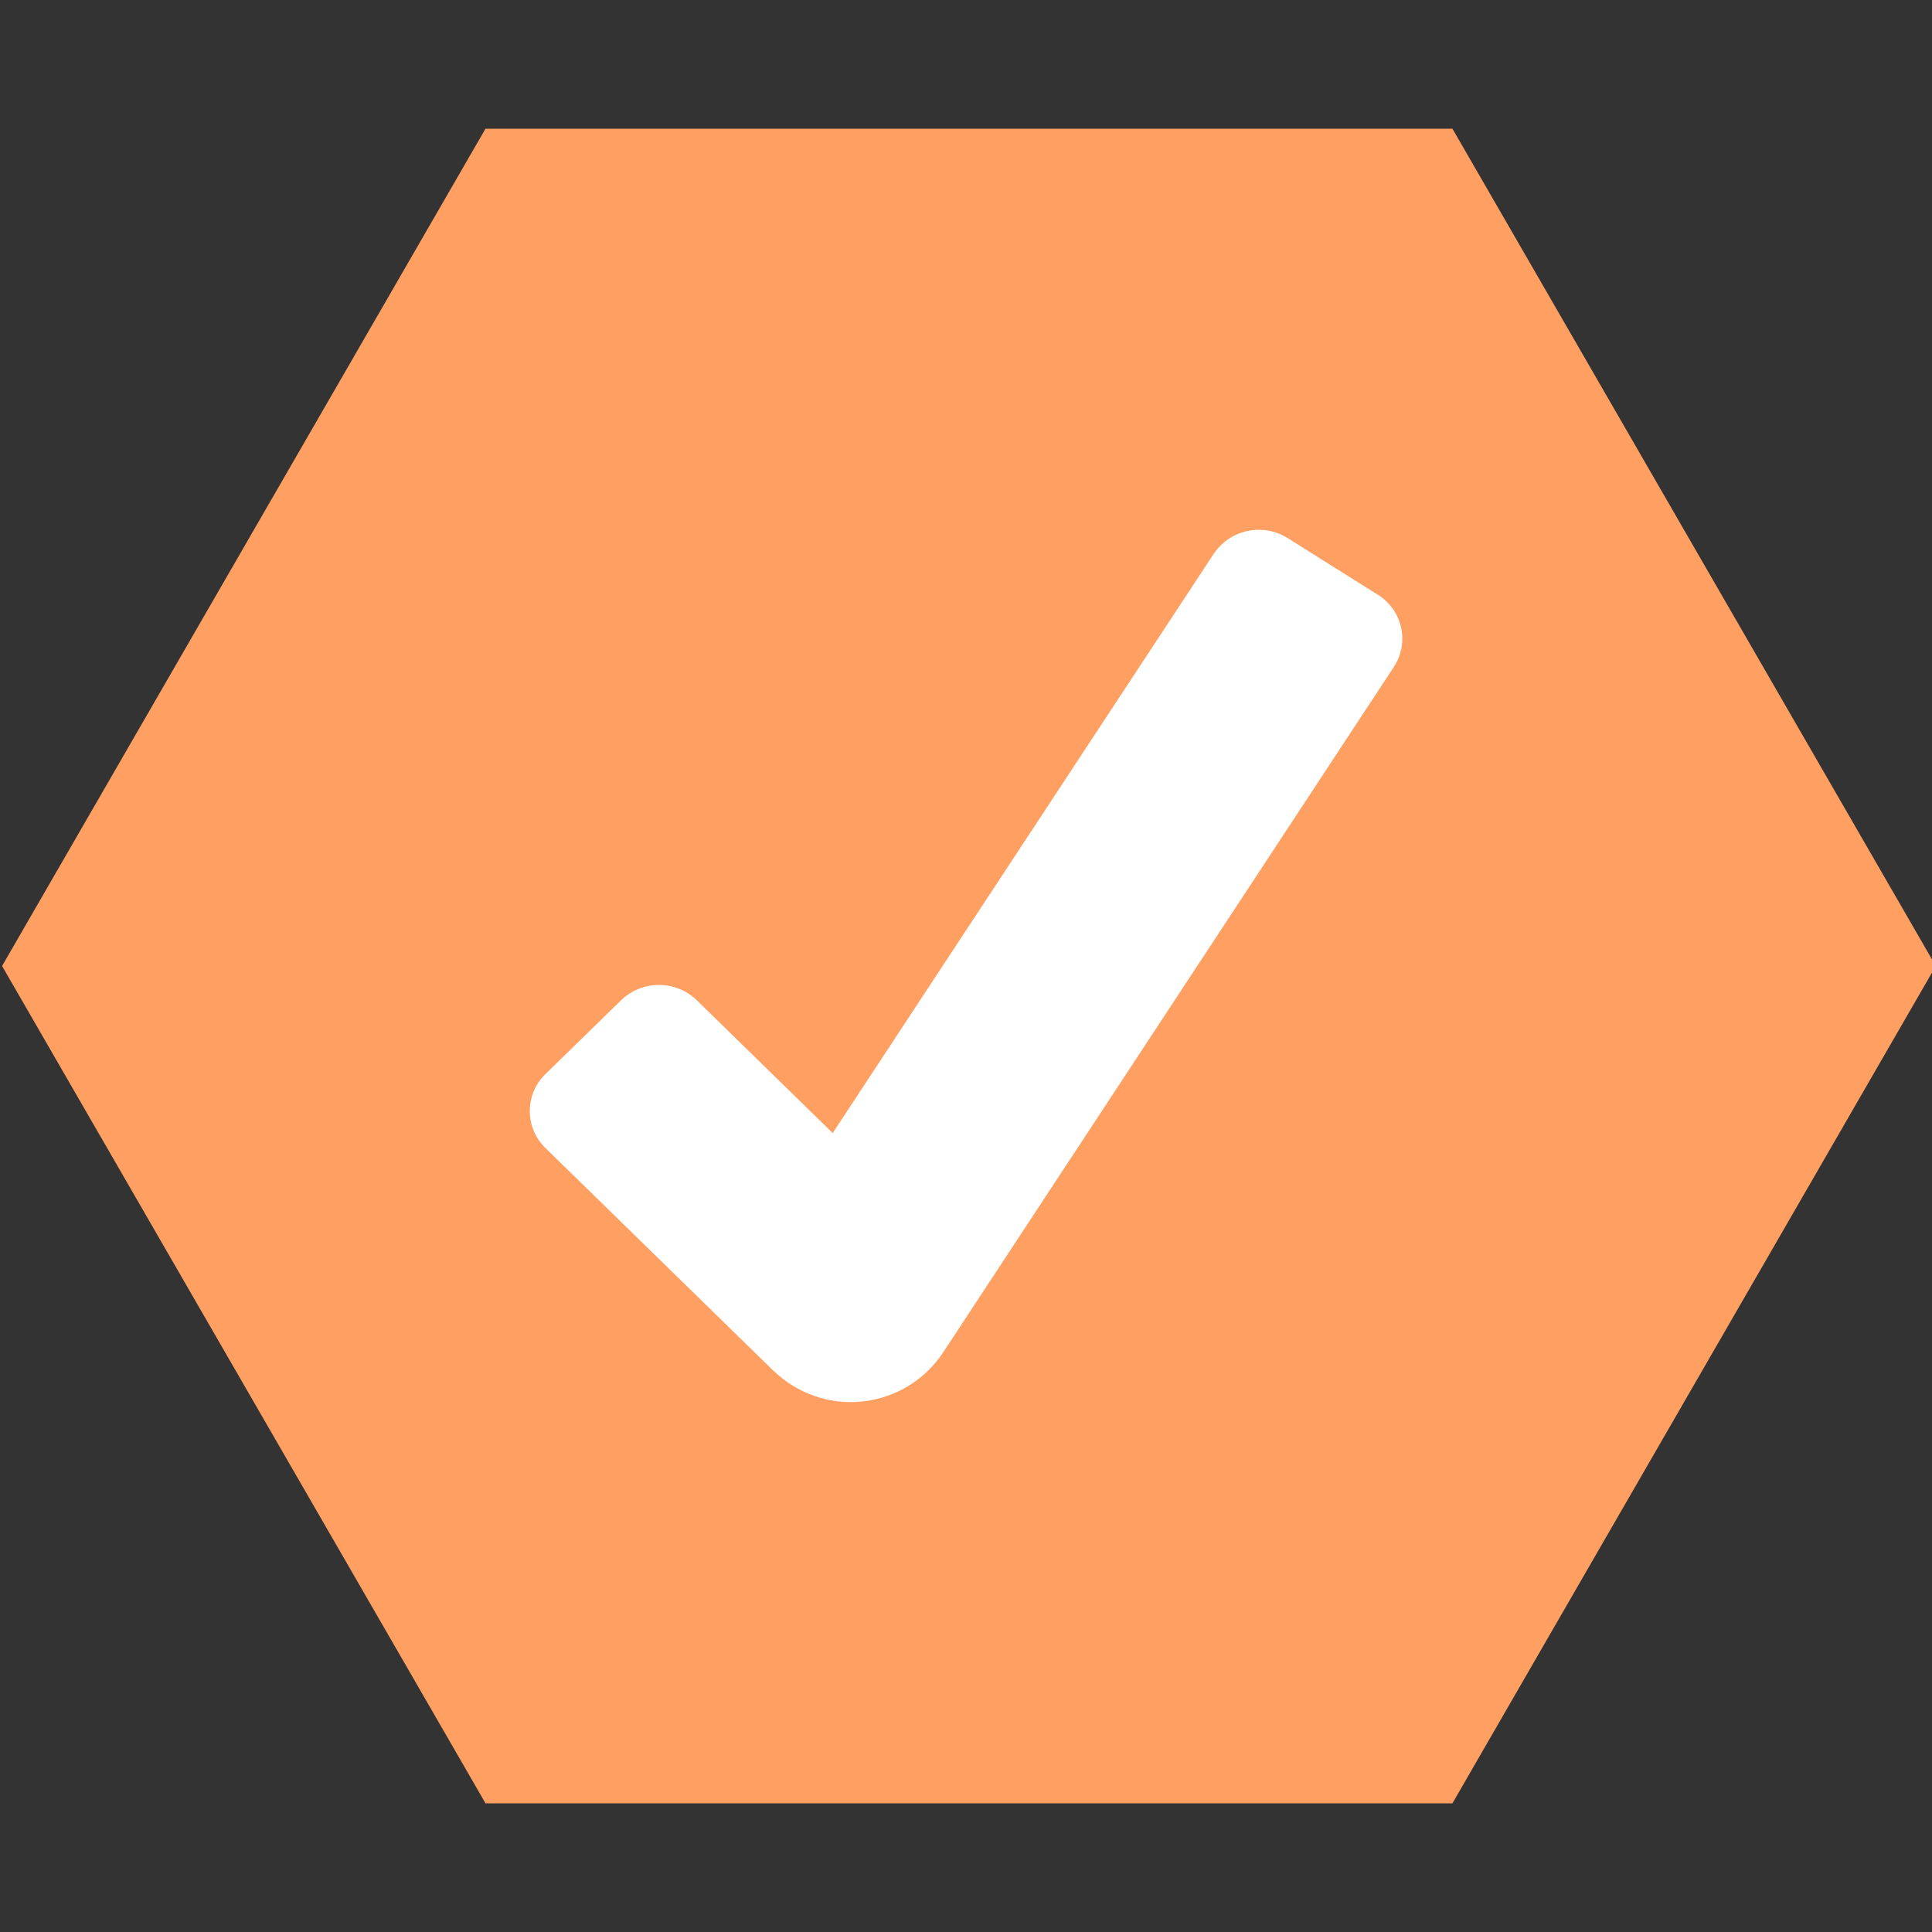
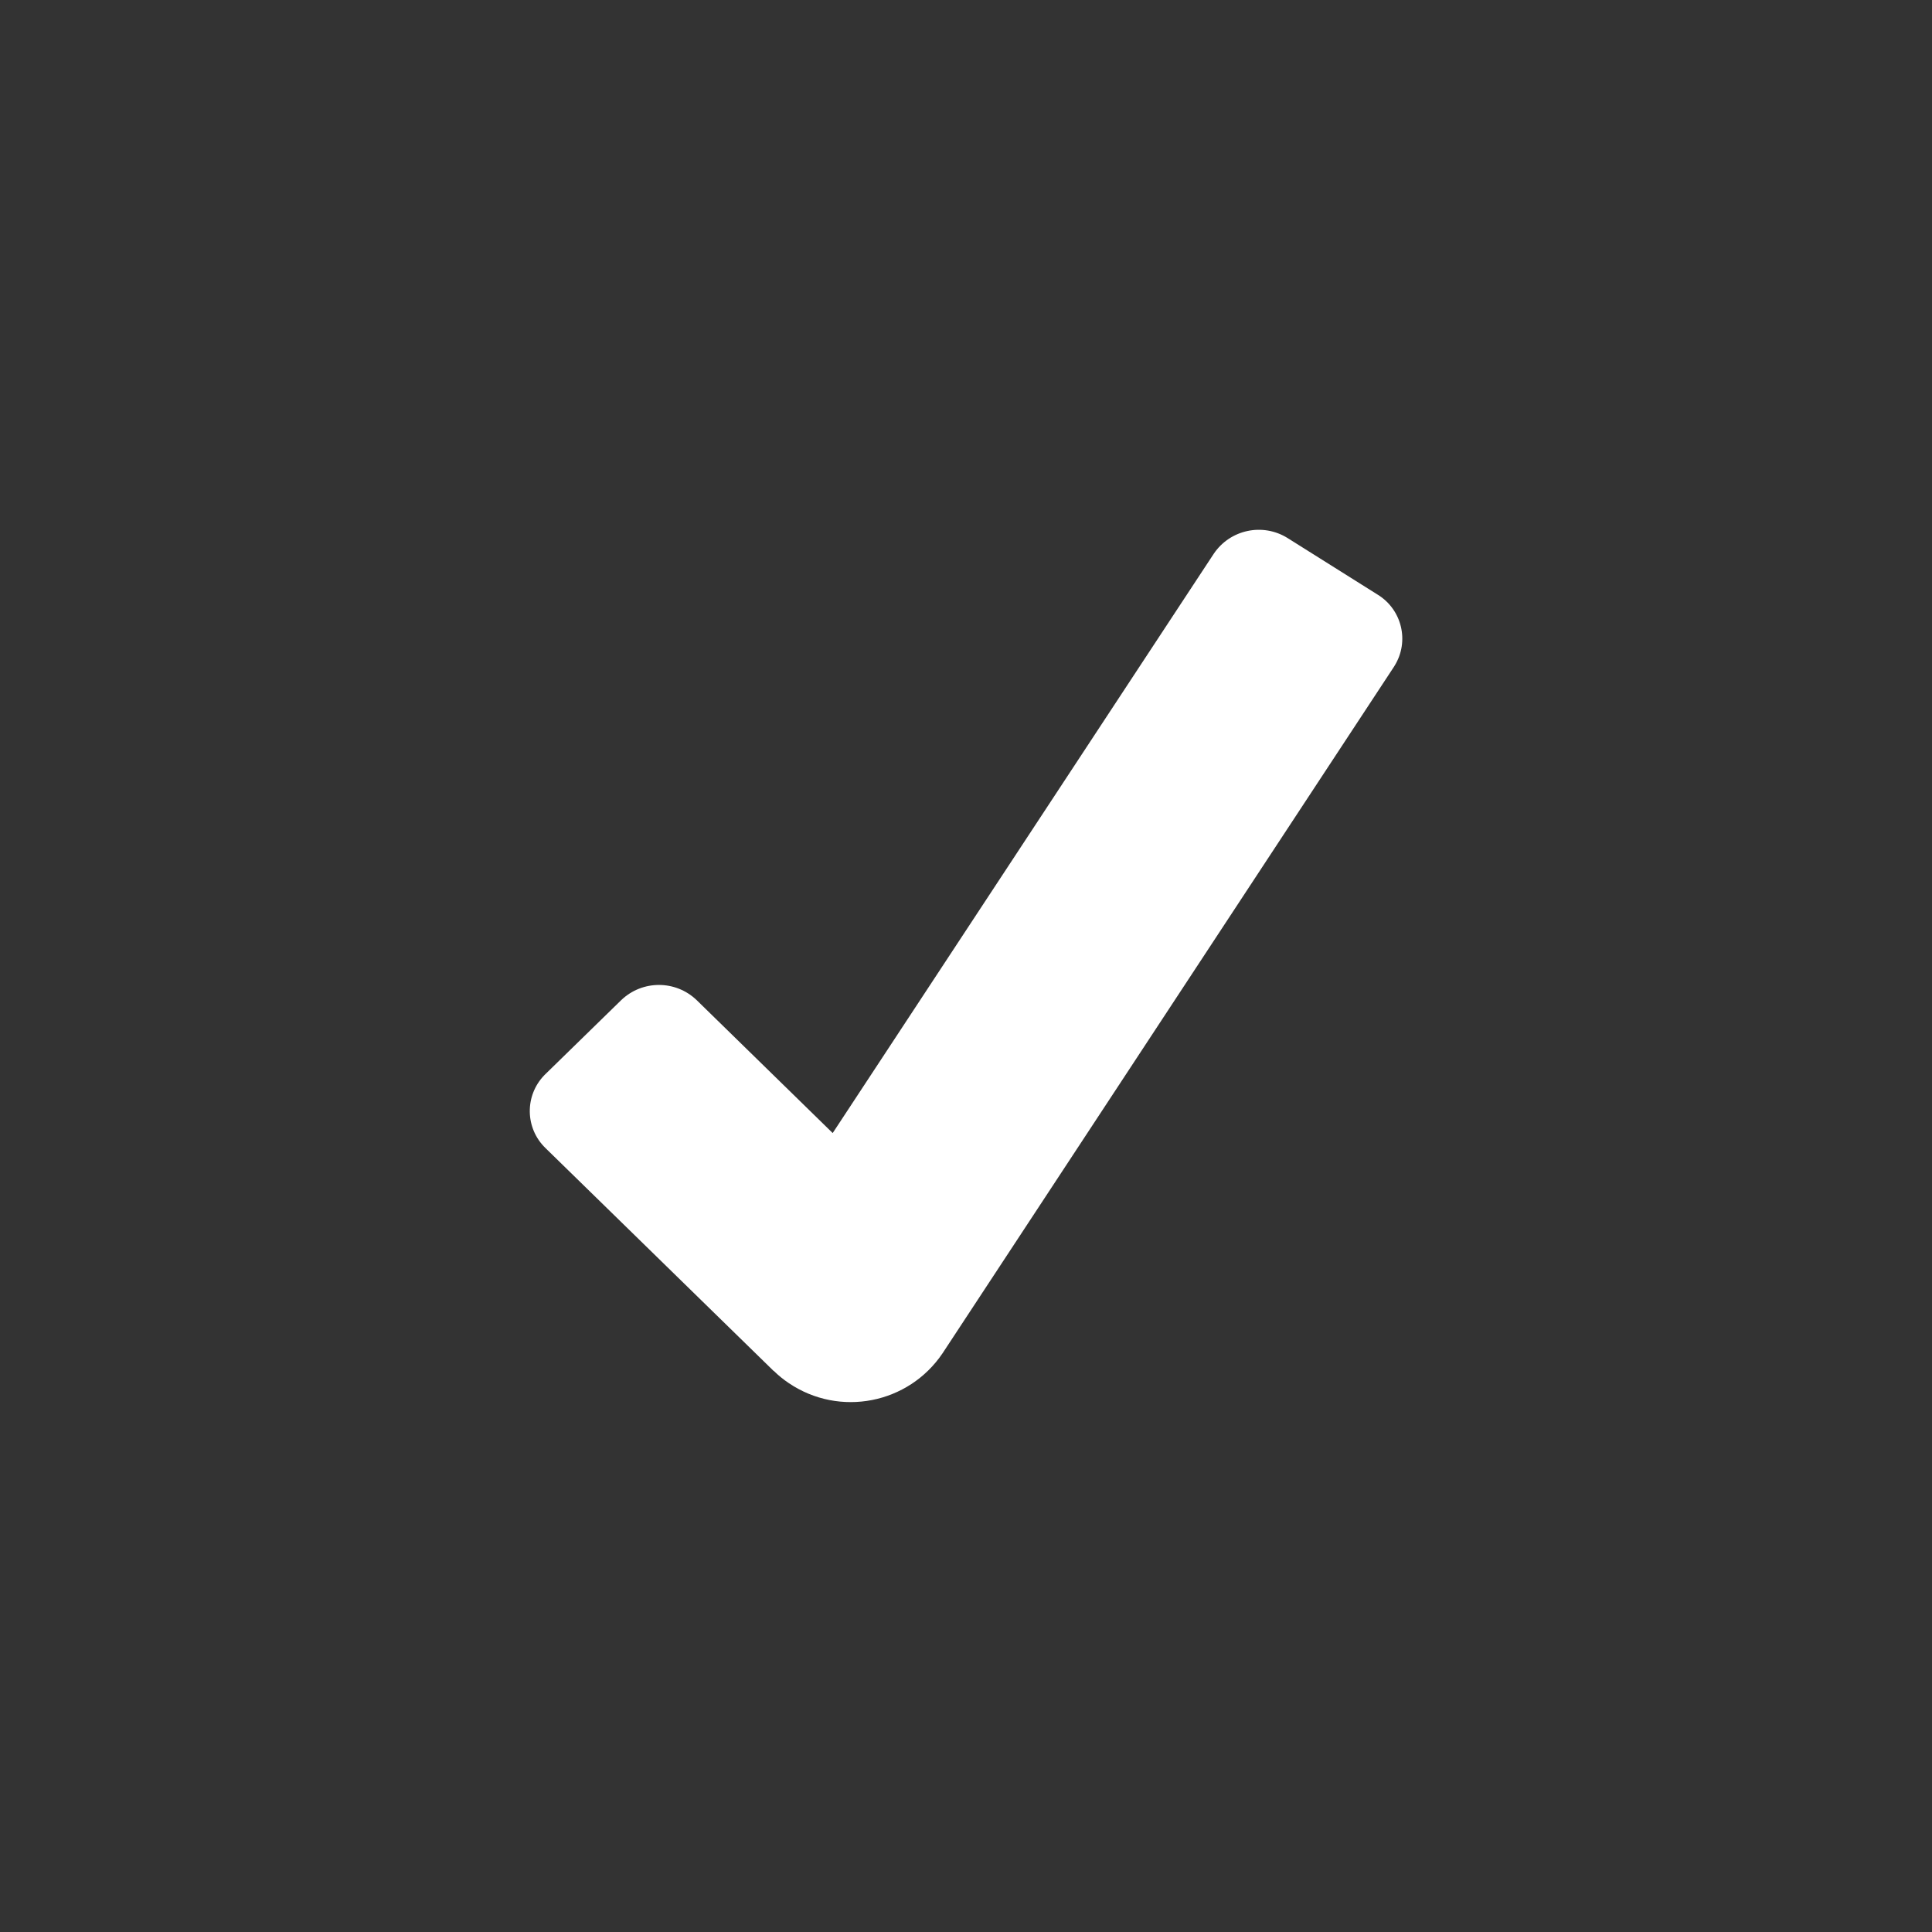
<svg xmlns="http://www.w3.org/2000/svg" data-name="Ebene 1" id="Ebene_1" viewBox="0 0 300 300">
  <rect x="0" y="0" width="300" height="300" fill="#333333" stroke="none" />
  <defs>
    <style>
      .cls-1 {
        fill: #fff;
      }

      .cls-2 {
        fill: #ff9f62;
      }
    </style>
  </defs>
-   <polygon class="cls-2" points="225.53 19.98 75.39 19.98 .32 150 75.39 280.02 225.53 280.02 300.59 150 225.53 19.98" />
  <path class="cls-1" d="M120.13,212.88l-35.44-34.62c-3.17-3.08-3.24-8.14-.16-11.31.05-.05.11-.11.16-.16l11.75-11.47c3.28-3.17,8.48-3.17,11.76,0l21.1,20.62,59.17-89.95c2.54-3.77,7.61-4.85,11.47-2.44l13.99,8.79c3.77,2.32,4.95,7.25,2.63,11.02-.04.07-.09.14-.13.21l-70.06,106.55c-5.3,7.88-15.99,9.97-23.87,4.66-.84-.56-1.63-1.2-2.35-1.91h0Z" />
</svg>